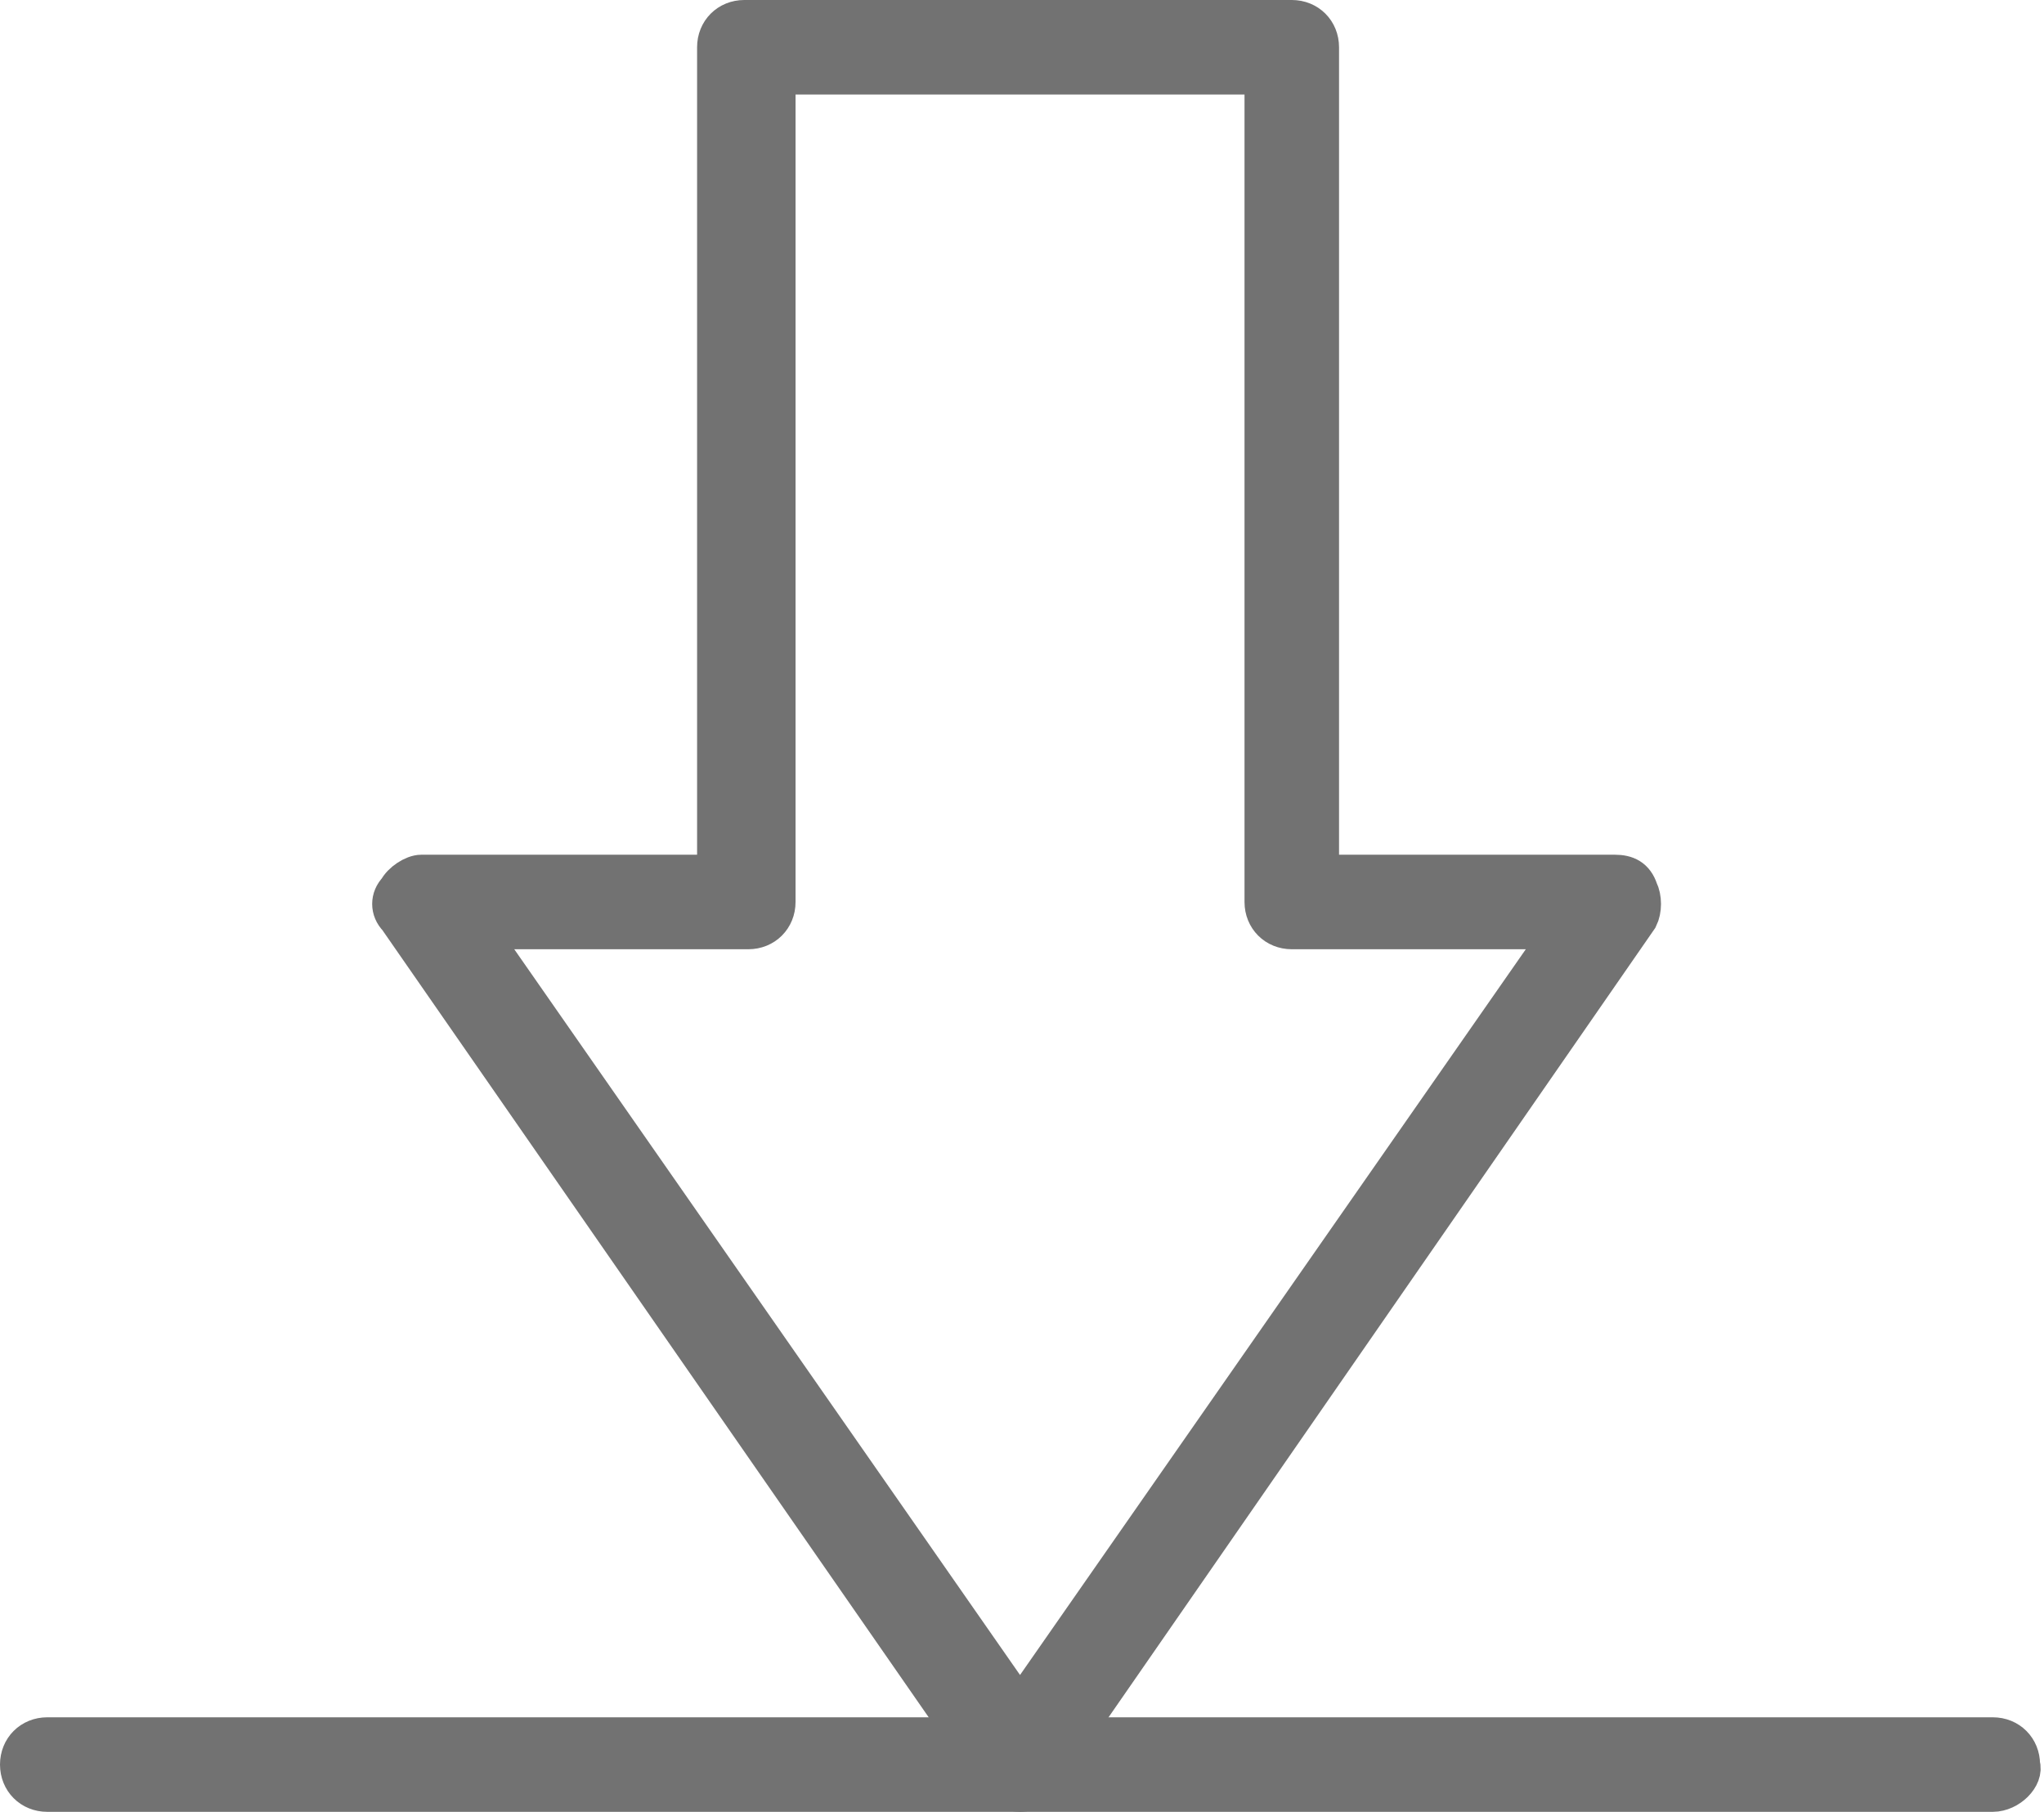
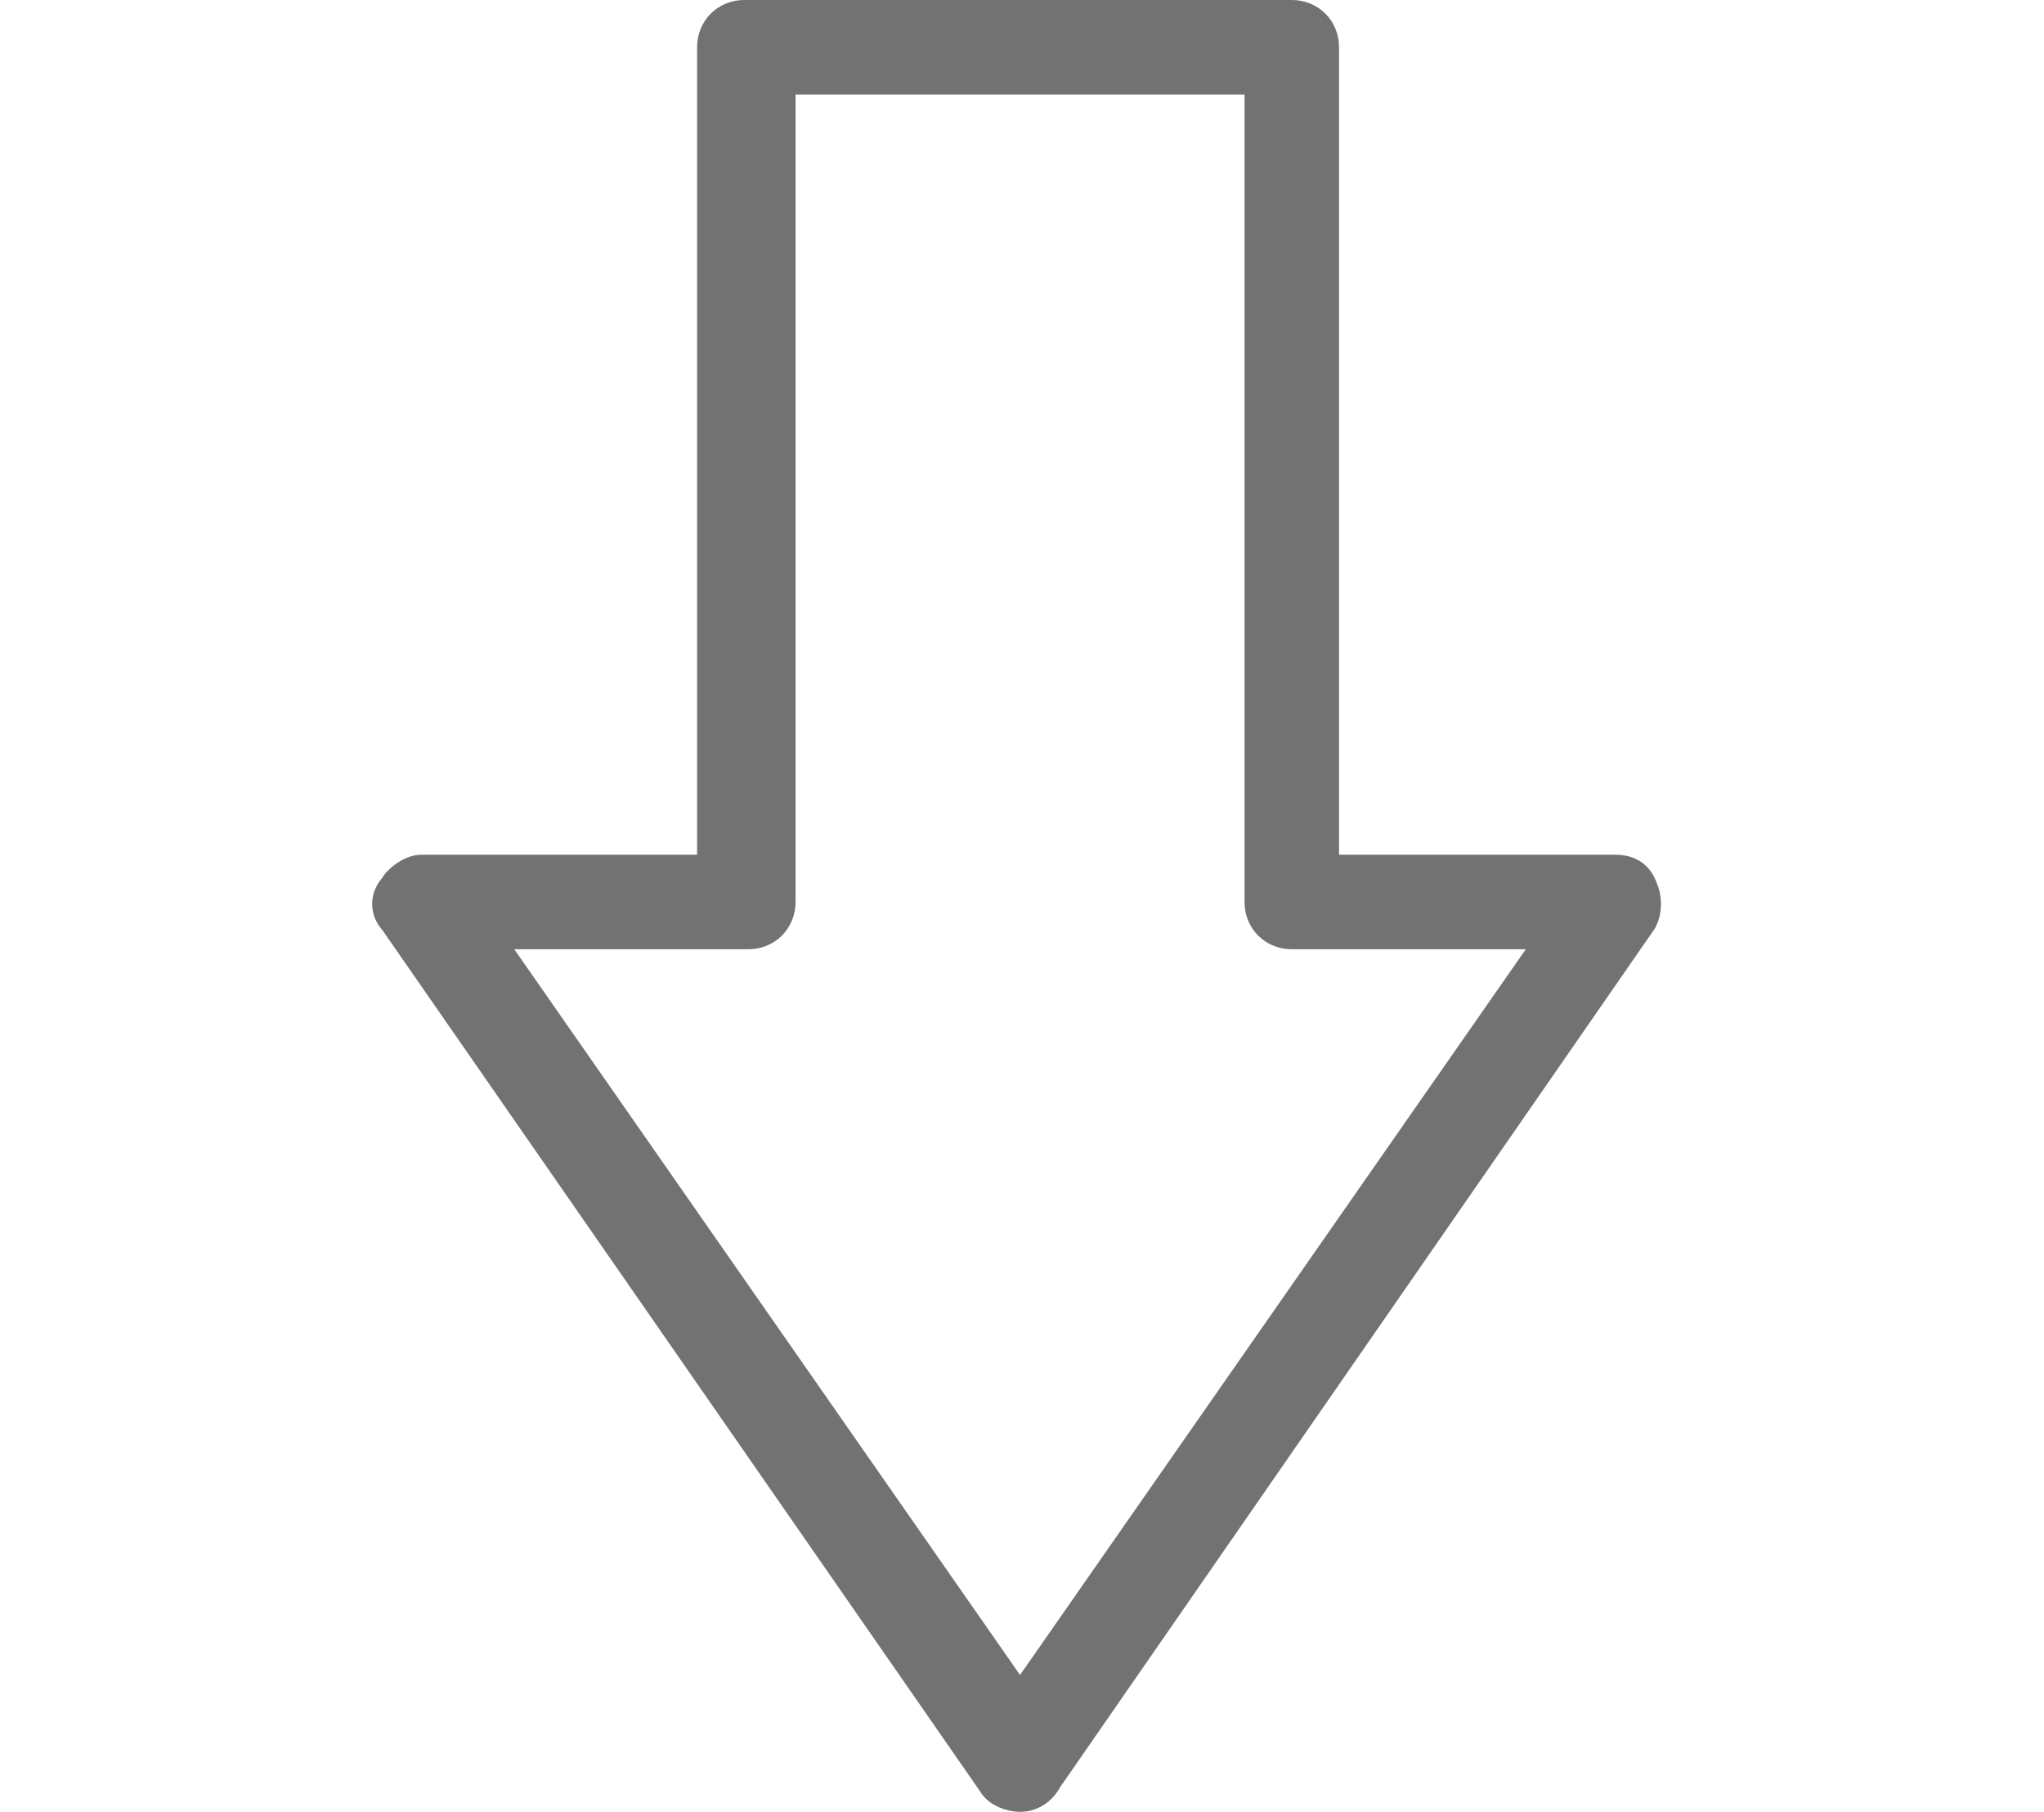
<svg xmlns="http://www.w3.org/2000/svg" xml:space="preserve" style="enable-background:new 0 0 51.9 46;" version="1.0" viewBox="0 0 51.9 46" x="0px" y="0px">
  <g>
    <g>
      <path d="M25.9,45.5L25.9,45.5c-0.2,0-0.5-0.1-0.6-0.3L10.1,23.3c-0.2-0.2-0.2-0.5,0-0.7c0.1-0.2,0.4-0.4,0.6-0.4h7.5                 v-21c0-0.4,0.3-0.7,0.7-0.7h13.9c0.4,0,0.7,0.3,0.7,0.7v21h7.5c0.3,0,0.5,0.1,0.6,0.4c0.1,0.2,0.1,0.5,0,0.7L26.5,45.1                 C26.4,45.3,26.2,45.5,25.9,45.5z M12.1,23.6l13.8,19.8l13.8-19.8h-6.9c-0.4,0-0.7-0.3-0.7-0.7v-21H19.7v21c0,0.4-0.3,0.7-0.7,0.7                 H12.1z" style="fill: rgb(114, 114, 114); stroke: rgb(114, 114, 114);" />
    </g>
    <g>
-       <path d="M50.6,45.5H1.2c-0.4,0-0.7-0.3-0.7-0.7c0-0.4,0.3-0.7,0.7-0.7h49.4c0.4,0,0.7,0.3,0.7,0.7                 C51.4,45.1,51,45.5,50.6,45.5z" style="fill: rgb(114, 114, 114); stroke: rgb(114, 114, 114);" />
-     </g>
+       </g>
  </g>
</svg>